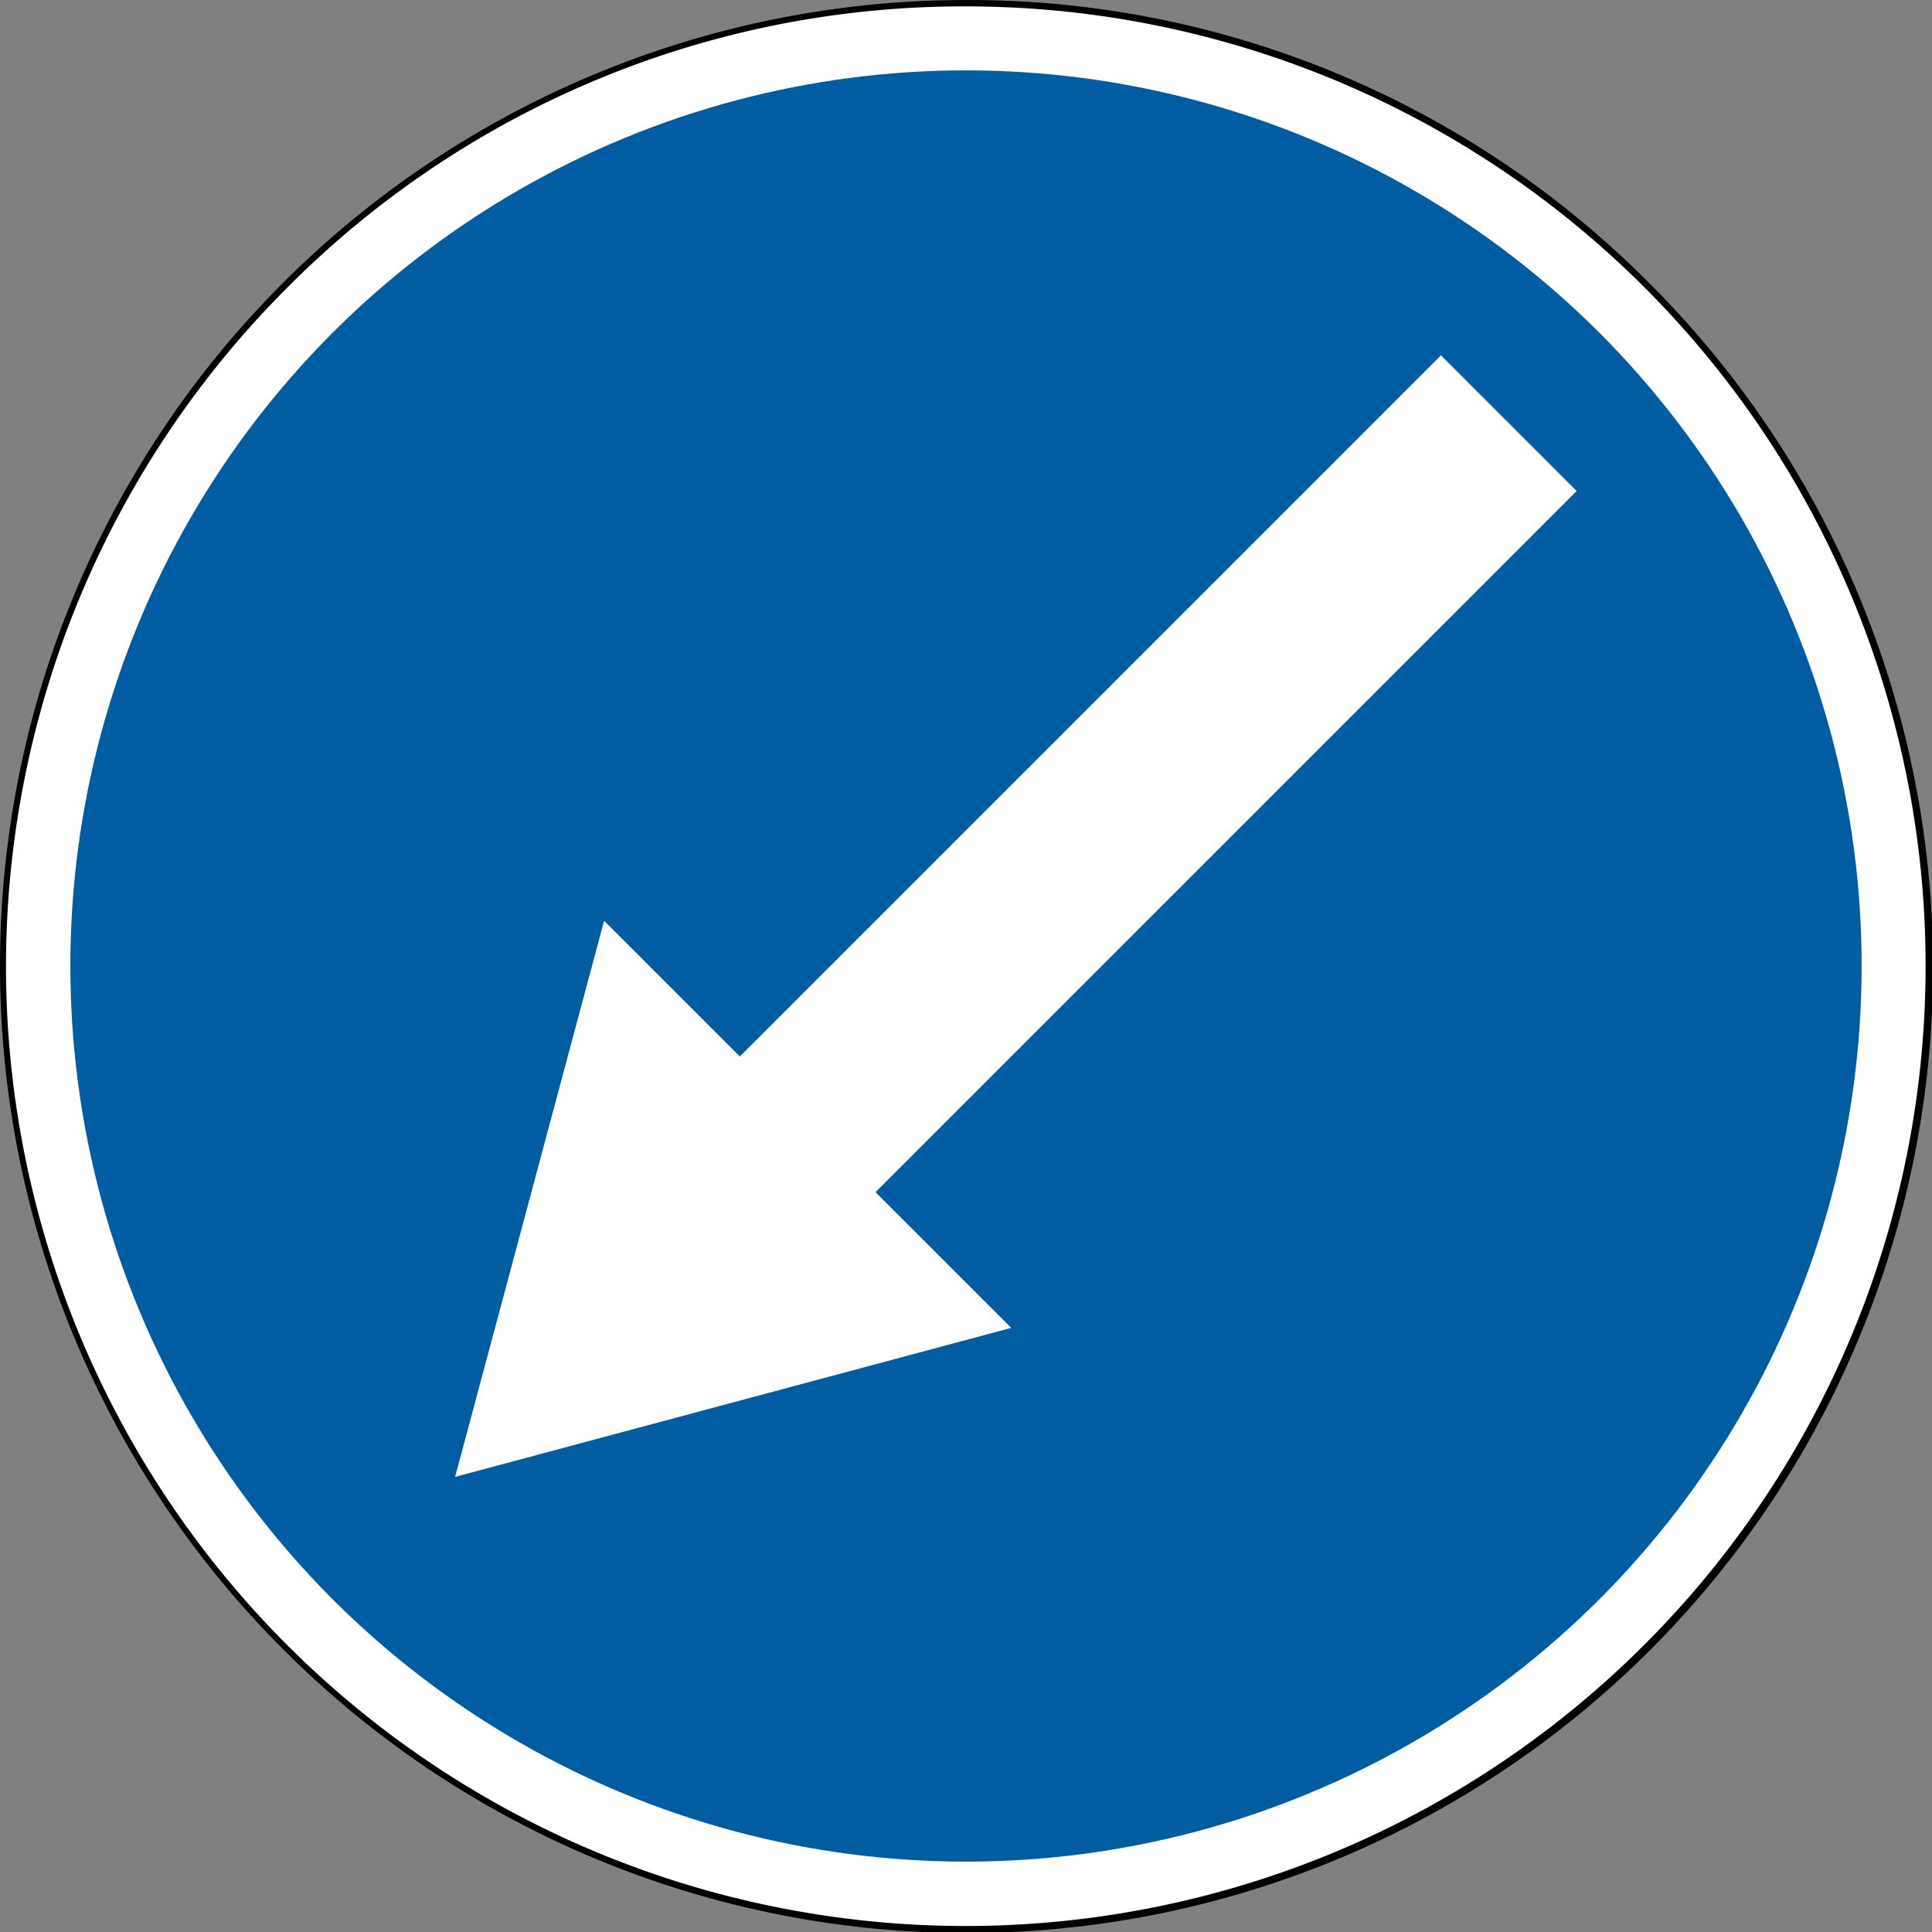
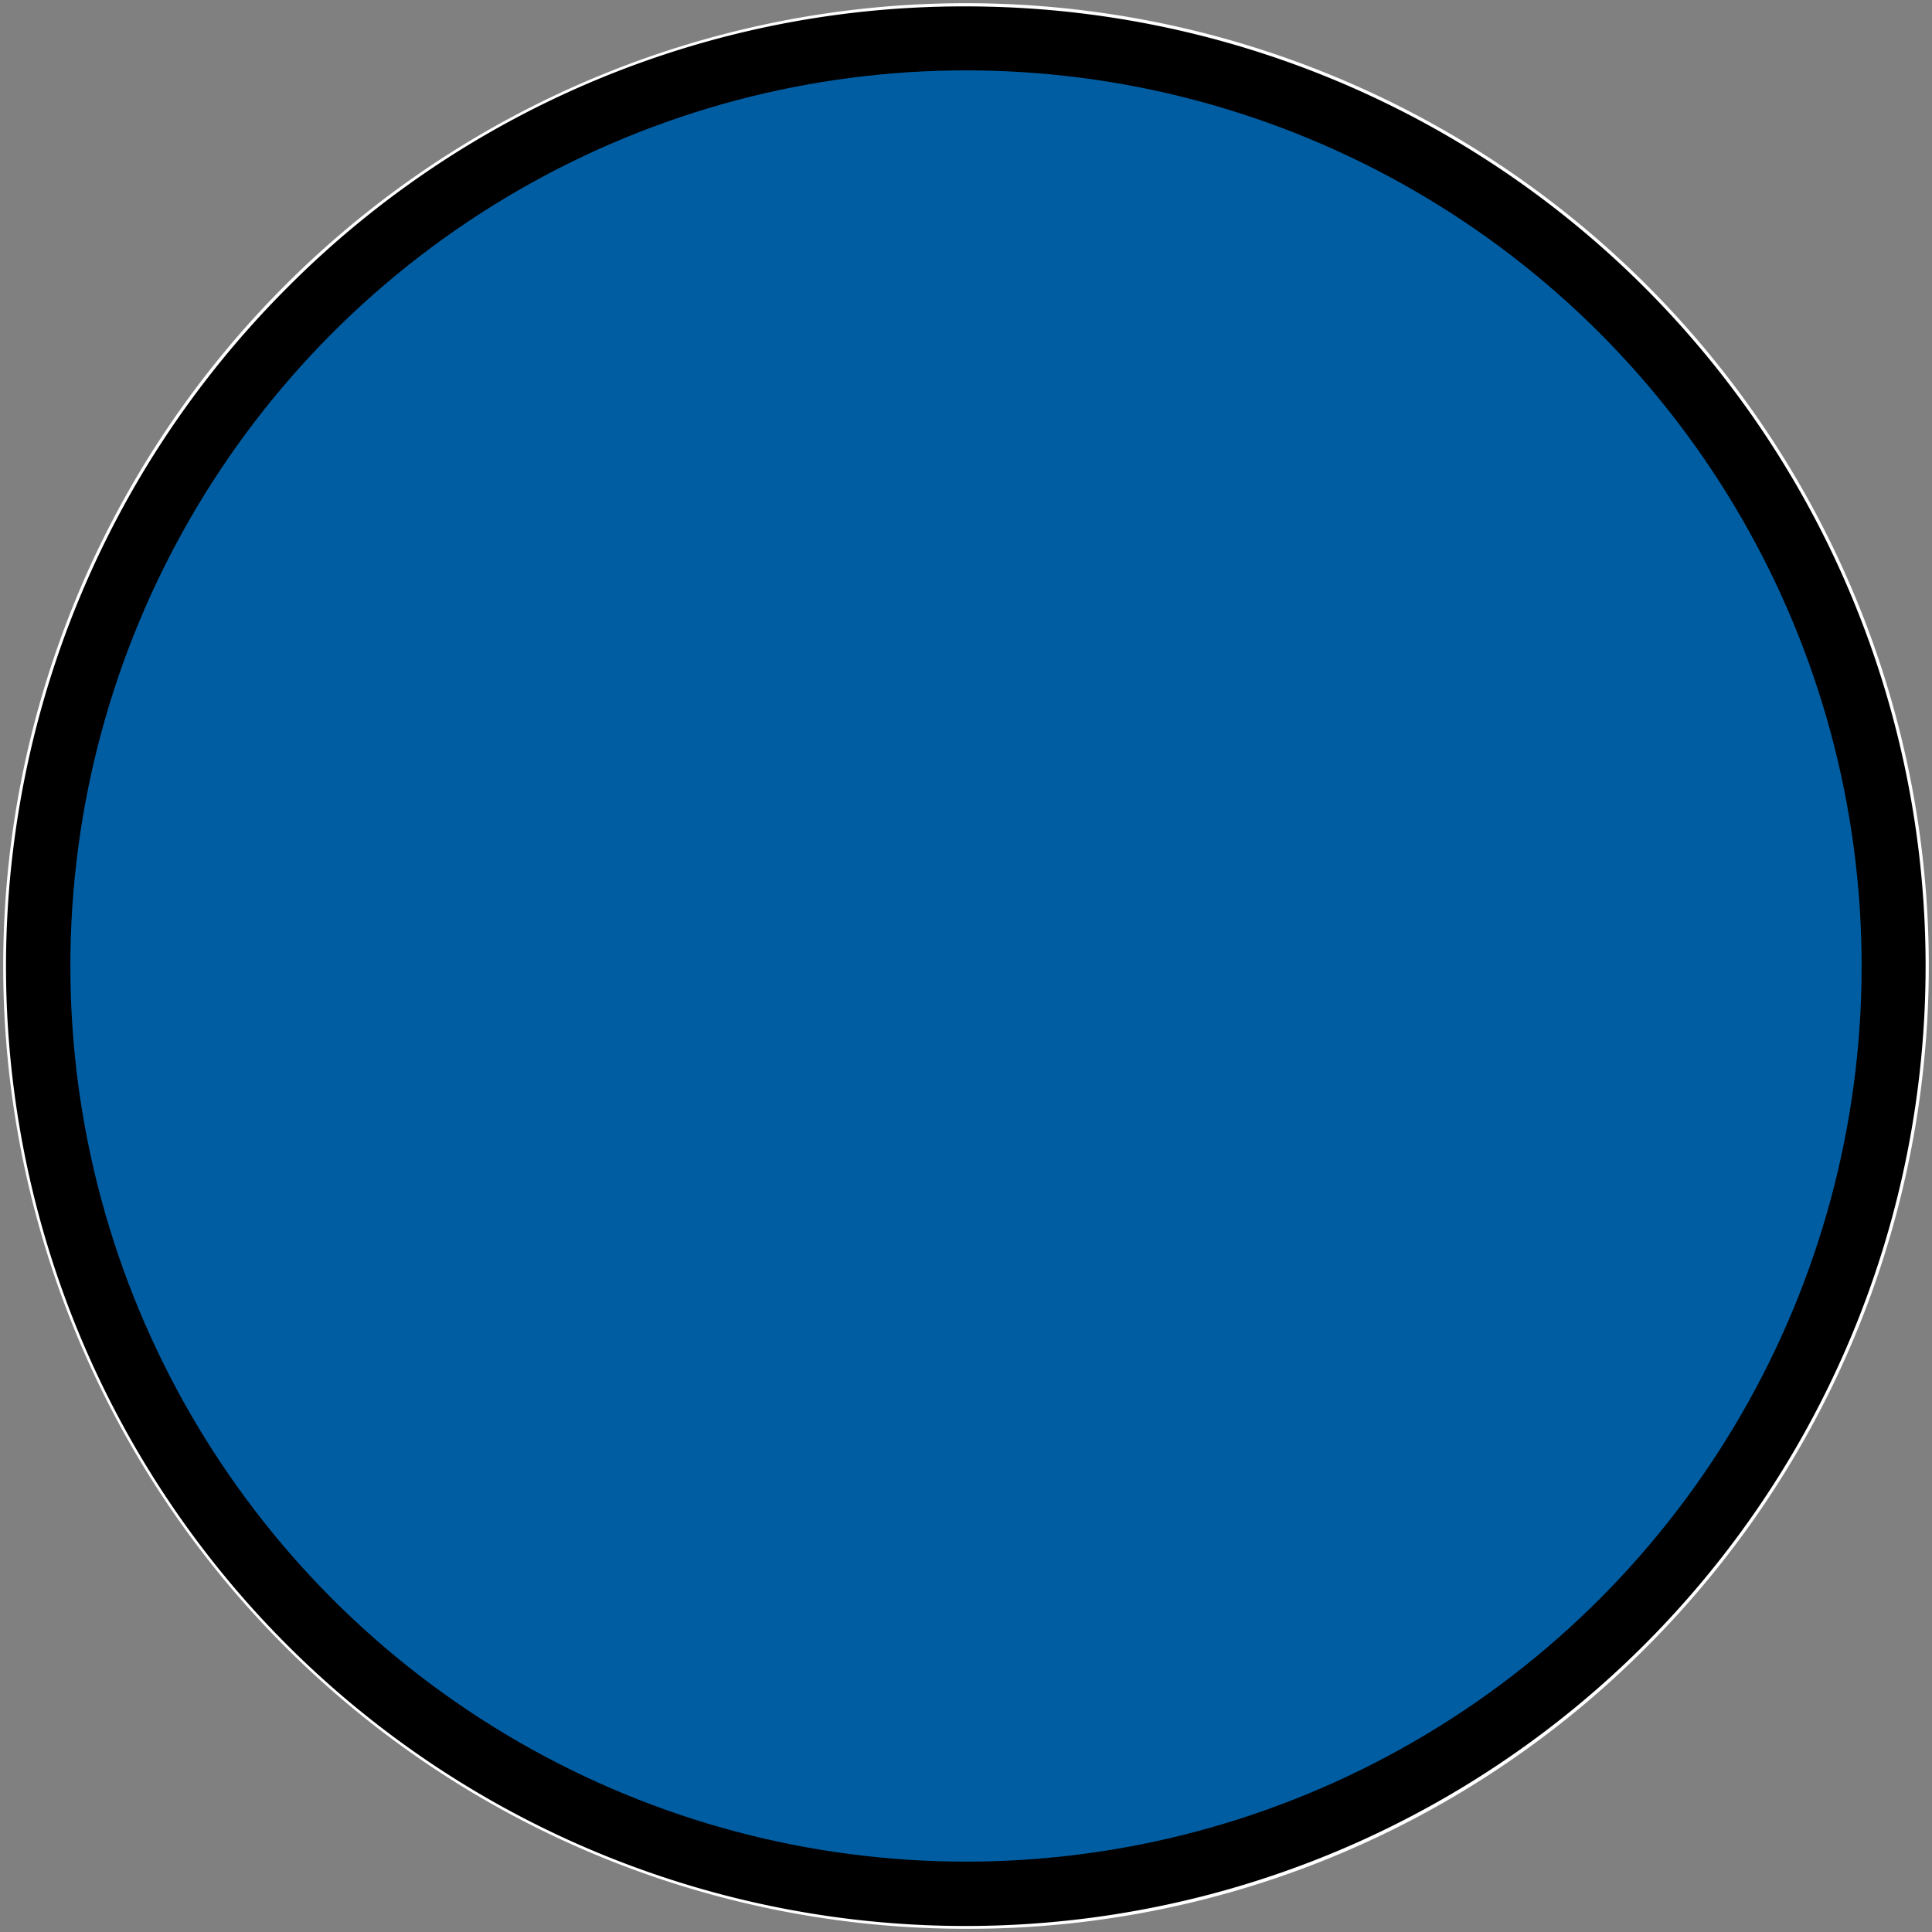
<svg xmlns="http://www.w3.org/2000/svg" width="604" height="604">
  <rect width="100%" height="100%" fill="#808080" stroke="none" />
  <title>4.8 Об'їзд перешкоди з лівого боку</title>
  <path d="M300 601A301 301 0 0 1 87.161 87.161 301 301 0 1 1 512.84 512.84 299.026 299.026 0 0 1 300 601z" transform="translate(2 2)" style="fill-rule:evenodd;fill:#fff" />
-   <path d="M302 2a300 300 0 0 1 212.132 512.132A300 300 0 1 1 89.868 89.868 298.035 298.035 0 0 1 302 2m0-2A302 302 0 0 0 88.454 515.546 302 302 0 1 0 515.546 88.454 300.021 300.021 0 0 0 302 0z" />
+   <path d="M302 2a300 300 0 0 1 212.132 512.132A300 300 0 1 1 89.868 89.868 298.035 298.035 0 0 1 302 2m0-2z" />
  <circle cx="302" cy="302" r="280" style="fill:#005da2" />
-   <path style="fill:#fff" d="m316.142 415.137-42.426-42.426 219.203-219.203-42.426-42.427-219.204 219.203-42.426-42.426-46.584 173.863 173.863-46.584z" />
</svg>